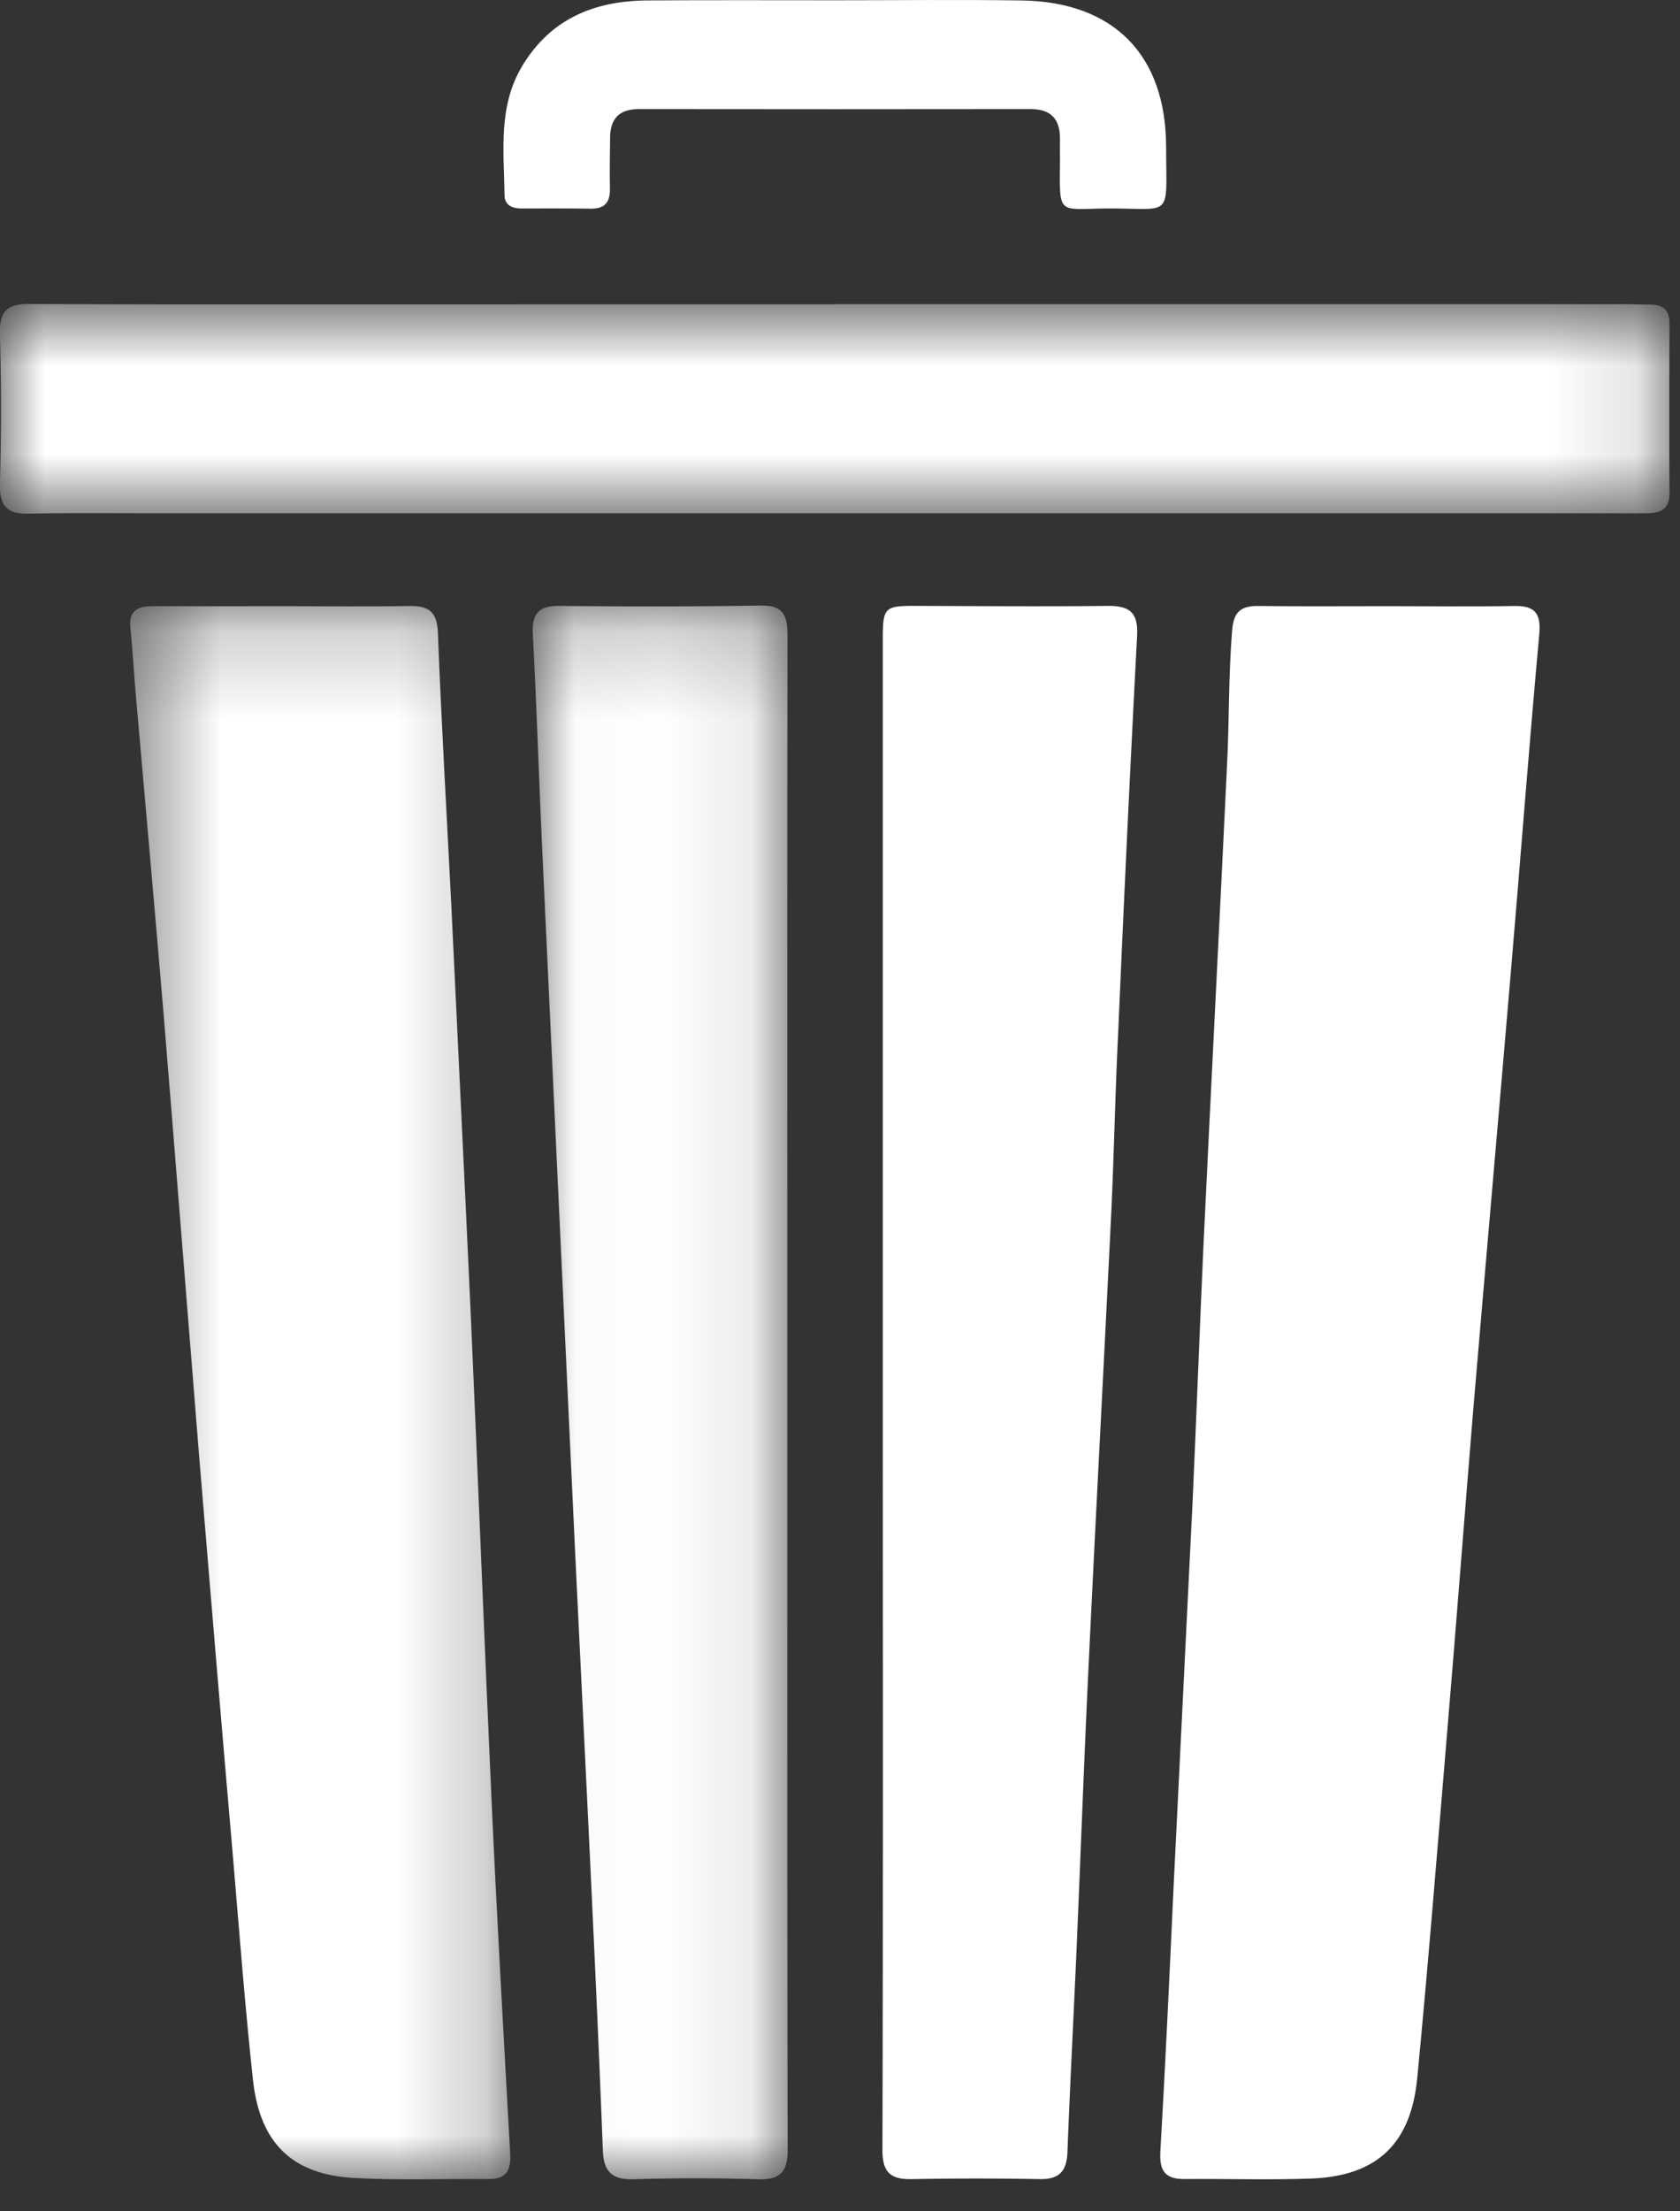
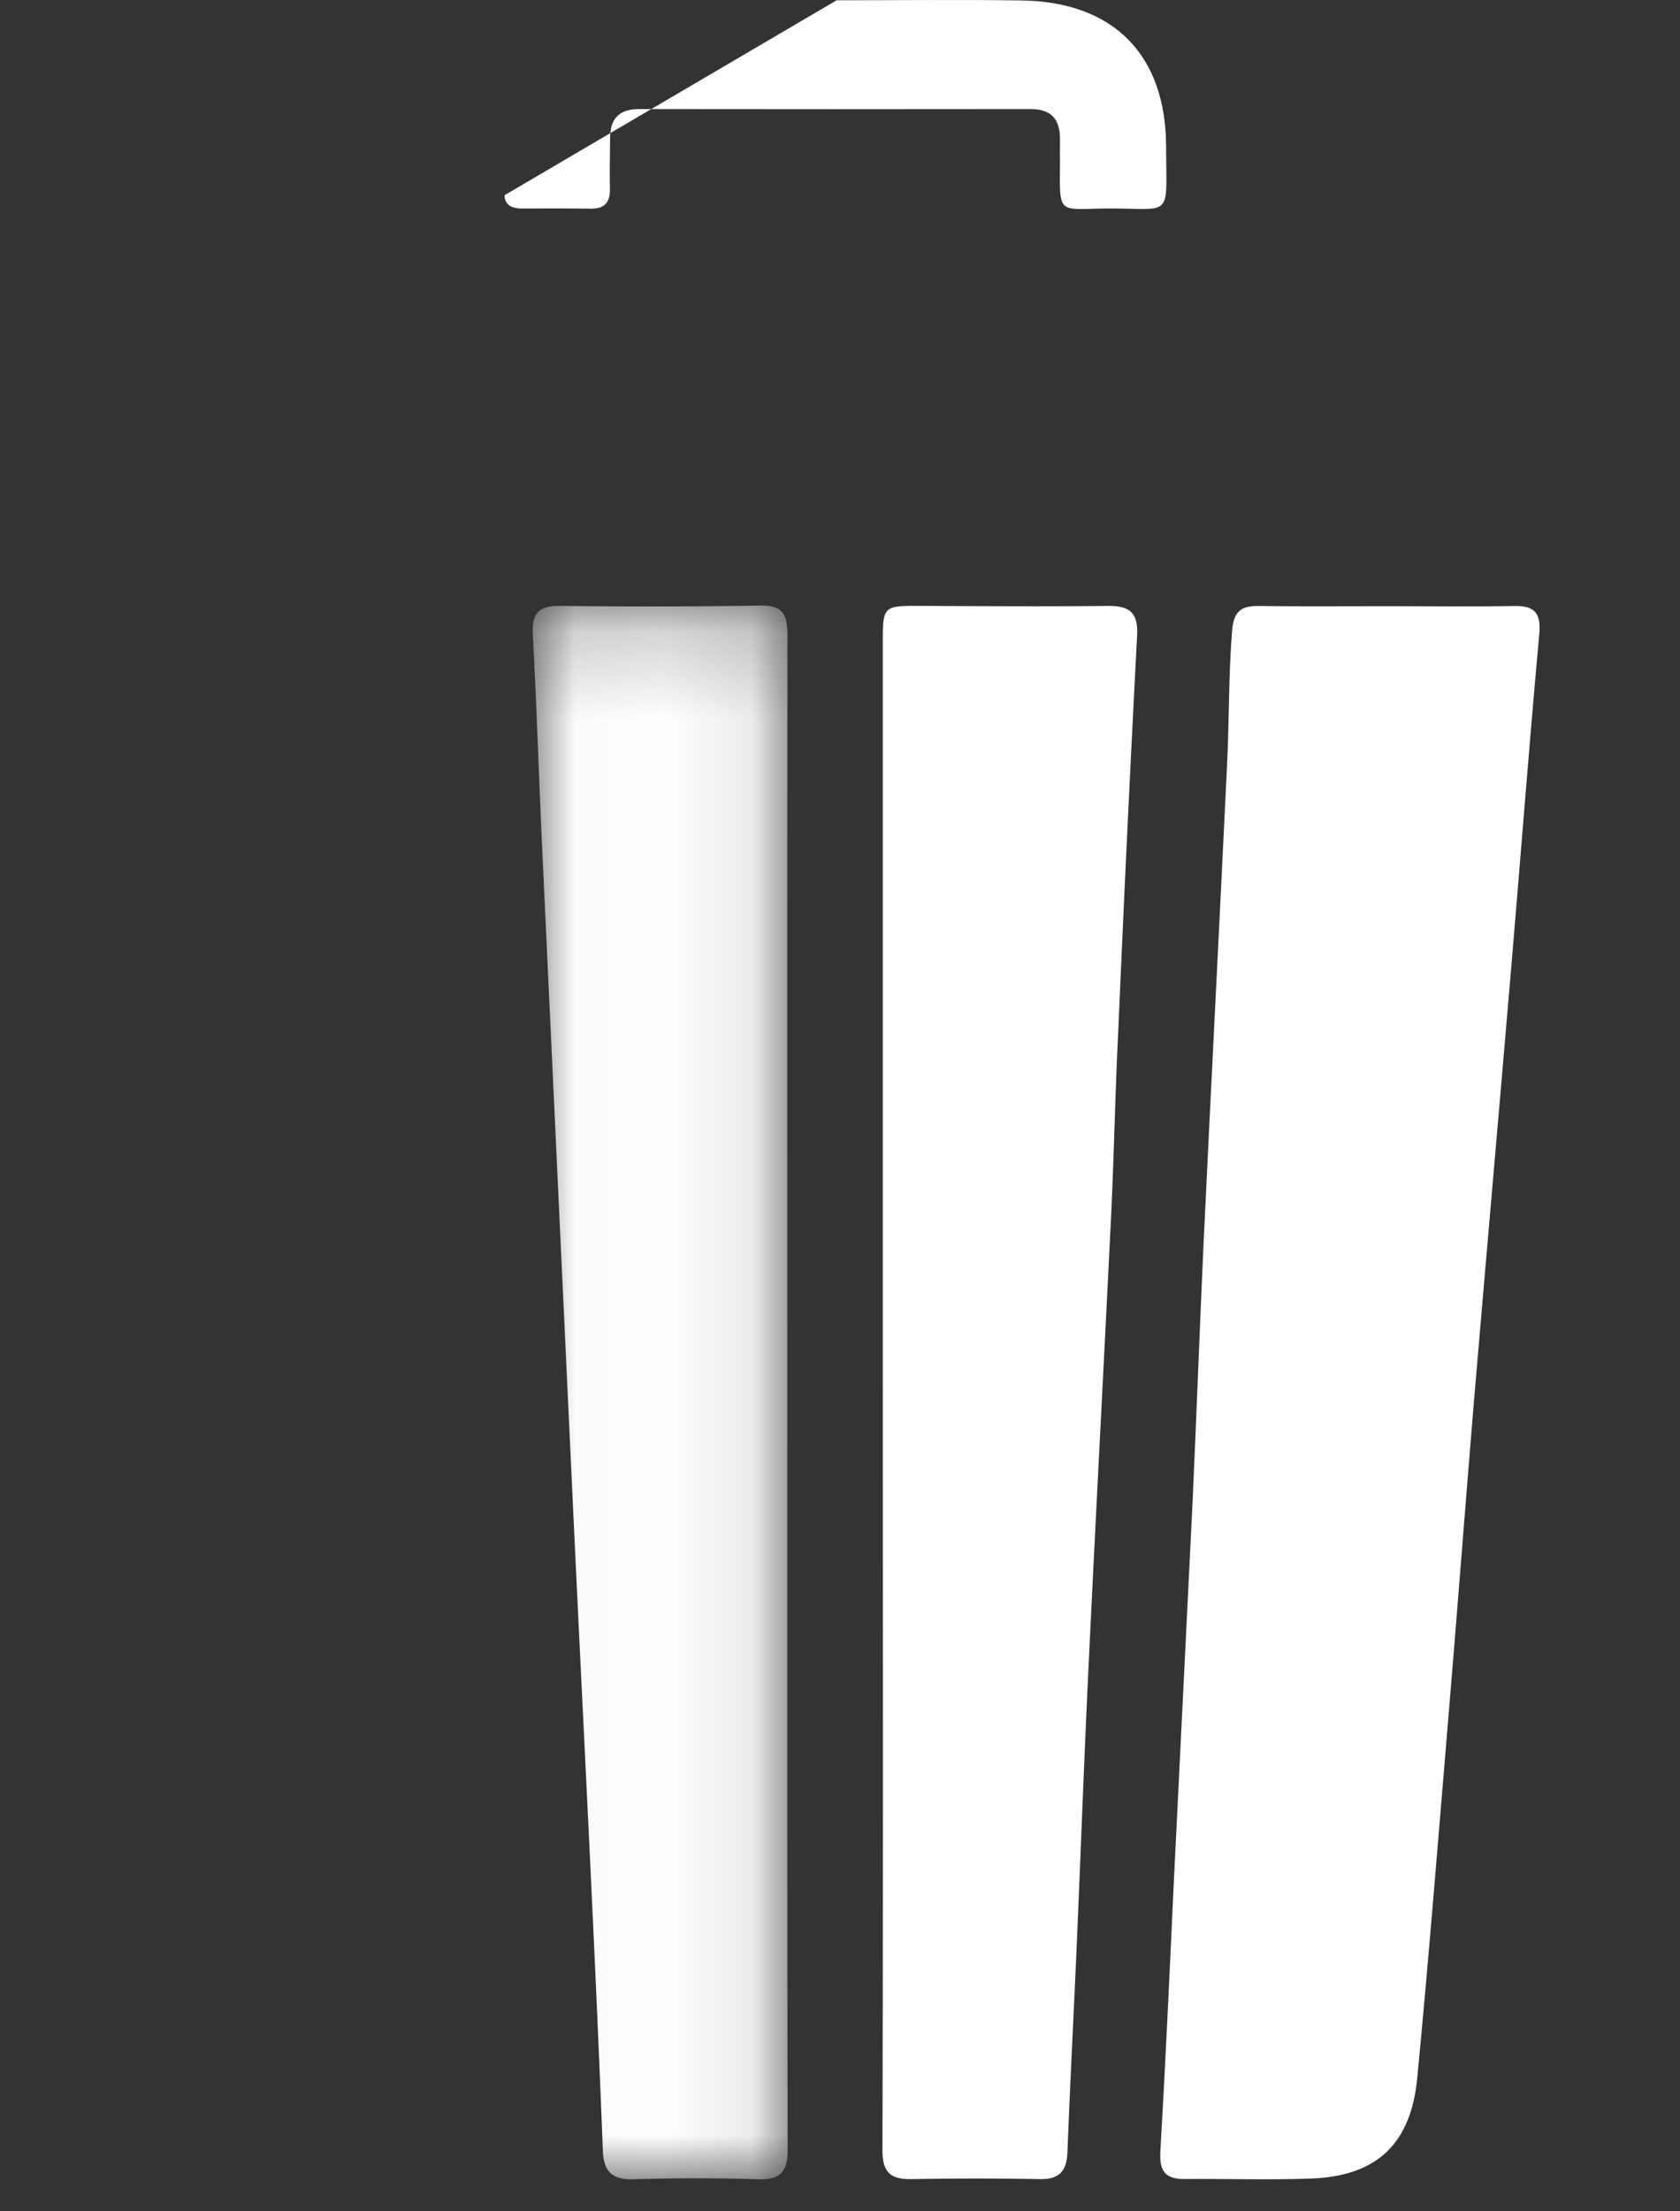
<svg xmlns="http://www.w3.org/2000/svg" xmlns:xlink="http://www.w3.org/1999/xlink" width="19" height="25" viewBox="0 0 19 25">
  <rect x="0" y="0" width="19" height="25" fill="#333333" stroke="none" />
  <defs>
    <path id="a" d="M.473.213h4.299V18H.473z" />
    <path id="c" d="M0 .799h18.88v2.37H0z" />
    <path id="e" d="M.025.208h2.883V18H.025z" />
  </defs>
  <g fill="none" fill-rule="evenodd">
    <g transform="translate(1 6.638)">
      <mask id="b" fill="#fff">
        <use xlink:href="#a" />
      </mask>
-       <path fill="#FFF" d="M2.206.215c.474 0 .946.006 1.42-.002.214-.004.316.058.326.296.04 1.028.1 2.056.152 3.084.072 1.528.148 3.056.218 4.584.084 1.882.156 3.764.242 5.644.06 1.296.134 2.594.206 3.888.01.178-.036.29-.24.288-.51-.004-1.024.016-1.532-.012-.692-.04-1.056-.392-1.136-1.098-.09-.83-.154-1.662-.224-2.494-.132-1.514-.258-3.03-.384-4.546-.136-1.68-.268-3.364-.406-5.046-.102-1.21-.21-2.42-.316-3.628C.512.931.498.691.474.451.456.255.57.215.73.215c.492.002.984 0 1.476 0" mask="url(#b)" />
    </g>
    <path fill="#FFF" d="M15.703 6.853c.474 0 .948.006 1.42-.002.23-.004.306.076.286.314-.116 1.266-.212 2.532-.32 3.8-.14 1.65-.286 3.304-.426 4.956-.1 1.212-.192 2.422-.294 3.634-.11 1.31-.214 2.622-.34 3.932-.07.746-.452 1.11-1.186 1.142-.482.018-.966.002-1.446.006-.222.002-.286-.094-.274-.312.058-1 .104-2 .15-3 .07-1.442.144-2.89.214-4.334.044-.972.08-1.944.124-2.918.086-1.806.18-3.612.266-5.418.026-.508.016-1.018.058-1.53.018-.206.098-.274.294-.272.492.006.982.002 1.474.002" />
    <g transform="translate(0 2.638)">
      <mask id="d" fill="#fff">
        <use xlink:href="#c" />
      </mask>
-       <path fill="#FFF" d="M9.439.801h8.938c.092 0 .186.006.276.004.148-.002.228.054.228.212-.002.64-.004 1.278 0 1.918.002.222-.144.23-.302.23H1.931c-.538 0-1.076-.006-1.616.004-.244.004-.32-.096-.316-.334a30.04 30.04 0 0 0 0-1.698C-.007.887.073.797.331.799c1.868.008 3.732.004 5.6.004h3.508V.801z" mask="url(#d)" />
    </g>
    <path fill="#FFF" d="M9.984 15.722V7.228c0-.36.018-.38.374-.378.724.002 1.45.008 2.172 0 .25-.002.344.08.33.338a469.476 469.476 0 0 0-.212 4.448c-.036.704-.048 1.408-.082 2.112-.082 1.68-.172 3.354-.252 5.03-.052 1.068-.09 2.132-.136 3.198-.034.788-.076 1.574-.106 2.362-.01.208-.092.3-.306.298a38.83 38.83 0 0 0-1.448 0c-.248.006-.34-.076-.338-.336.008-2.86.004-5.718.004-8.578" />
    <g transform="translate(6 6.638)">
      <mask id="f" fill="#fff">
        <use xlink:href="#e" />
      </mask>
      <path fill="#FFF" d="M2.904 9.108c0 2.85-.002 5.7.004 8.548.002.252-.076.352-.332.344a22.41 22.41 0 0 0-1.42 0c-.24.004-.33-.094-.338-.326-.036-.938-.078-1.872-.122-2.808C.626 13.374.55 11.882.48 10.39L.126 2.832c-.034-.77-.06-1.538-.1-2.306-.012-.23.07-.316.3-.314C1.088.22 1.85.22 2.61.208c.266-.004.296.134.296.35-.004 2.85-.002 5.7-.002 8.55" mask="url(#f)" />
    </g>
-     <path fill="#FFF" d="M9.462.003c.696 0 1.392-.008 2.088.002 1.044.014 1.636.614 1.638 1.654.002.832.084.692-.684.698-.54.006-.522.082-.516-.528 0-.084-.002-.168 0-.252.002-.226-.096-.344-.334-.344-1.478.002-2.952.002-4.428 0-.224 0-.324.11-.326.322-.002.198-.006.392-.002.584.002.156-.066.222-.218.22-.26-.004-.52-.002-.78-.002-.102 0-.192-.032-.194-.15C5.7 1.71 5.63 1.203 5.908.743 6.23.21 6.724.01 7.318.005 8.032 0 8.748.003 9.462.003" />
+     <path fill="#FFF" d="M9.462.003c.696 0 1.392-.008 2.088.002 1.044.014 1.636.614 1.638 1.654.002.832.084.692-.684.698-.54.006-.522.082-.516-.528 0-.084-.002-.168 0-.252.002-.226-.096-.344-.334-.344-1.478.002-2.952.002-4.428 0-.224 0-.324.11-.326.322-.002.198-.006.392-.002.584.002.156-.066.222-.218.22-.26-.004-.52-.002-.78-.002-.102 0-.192-.032-.194-.15" />
  </g>
</svg>